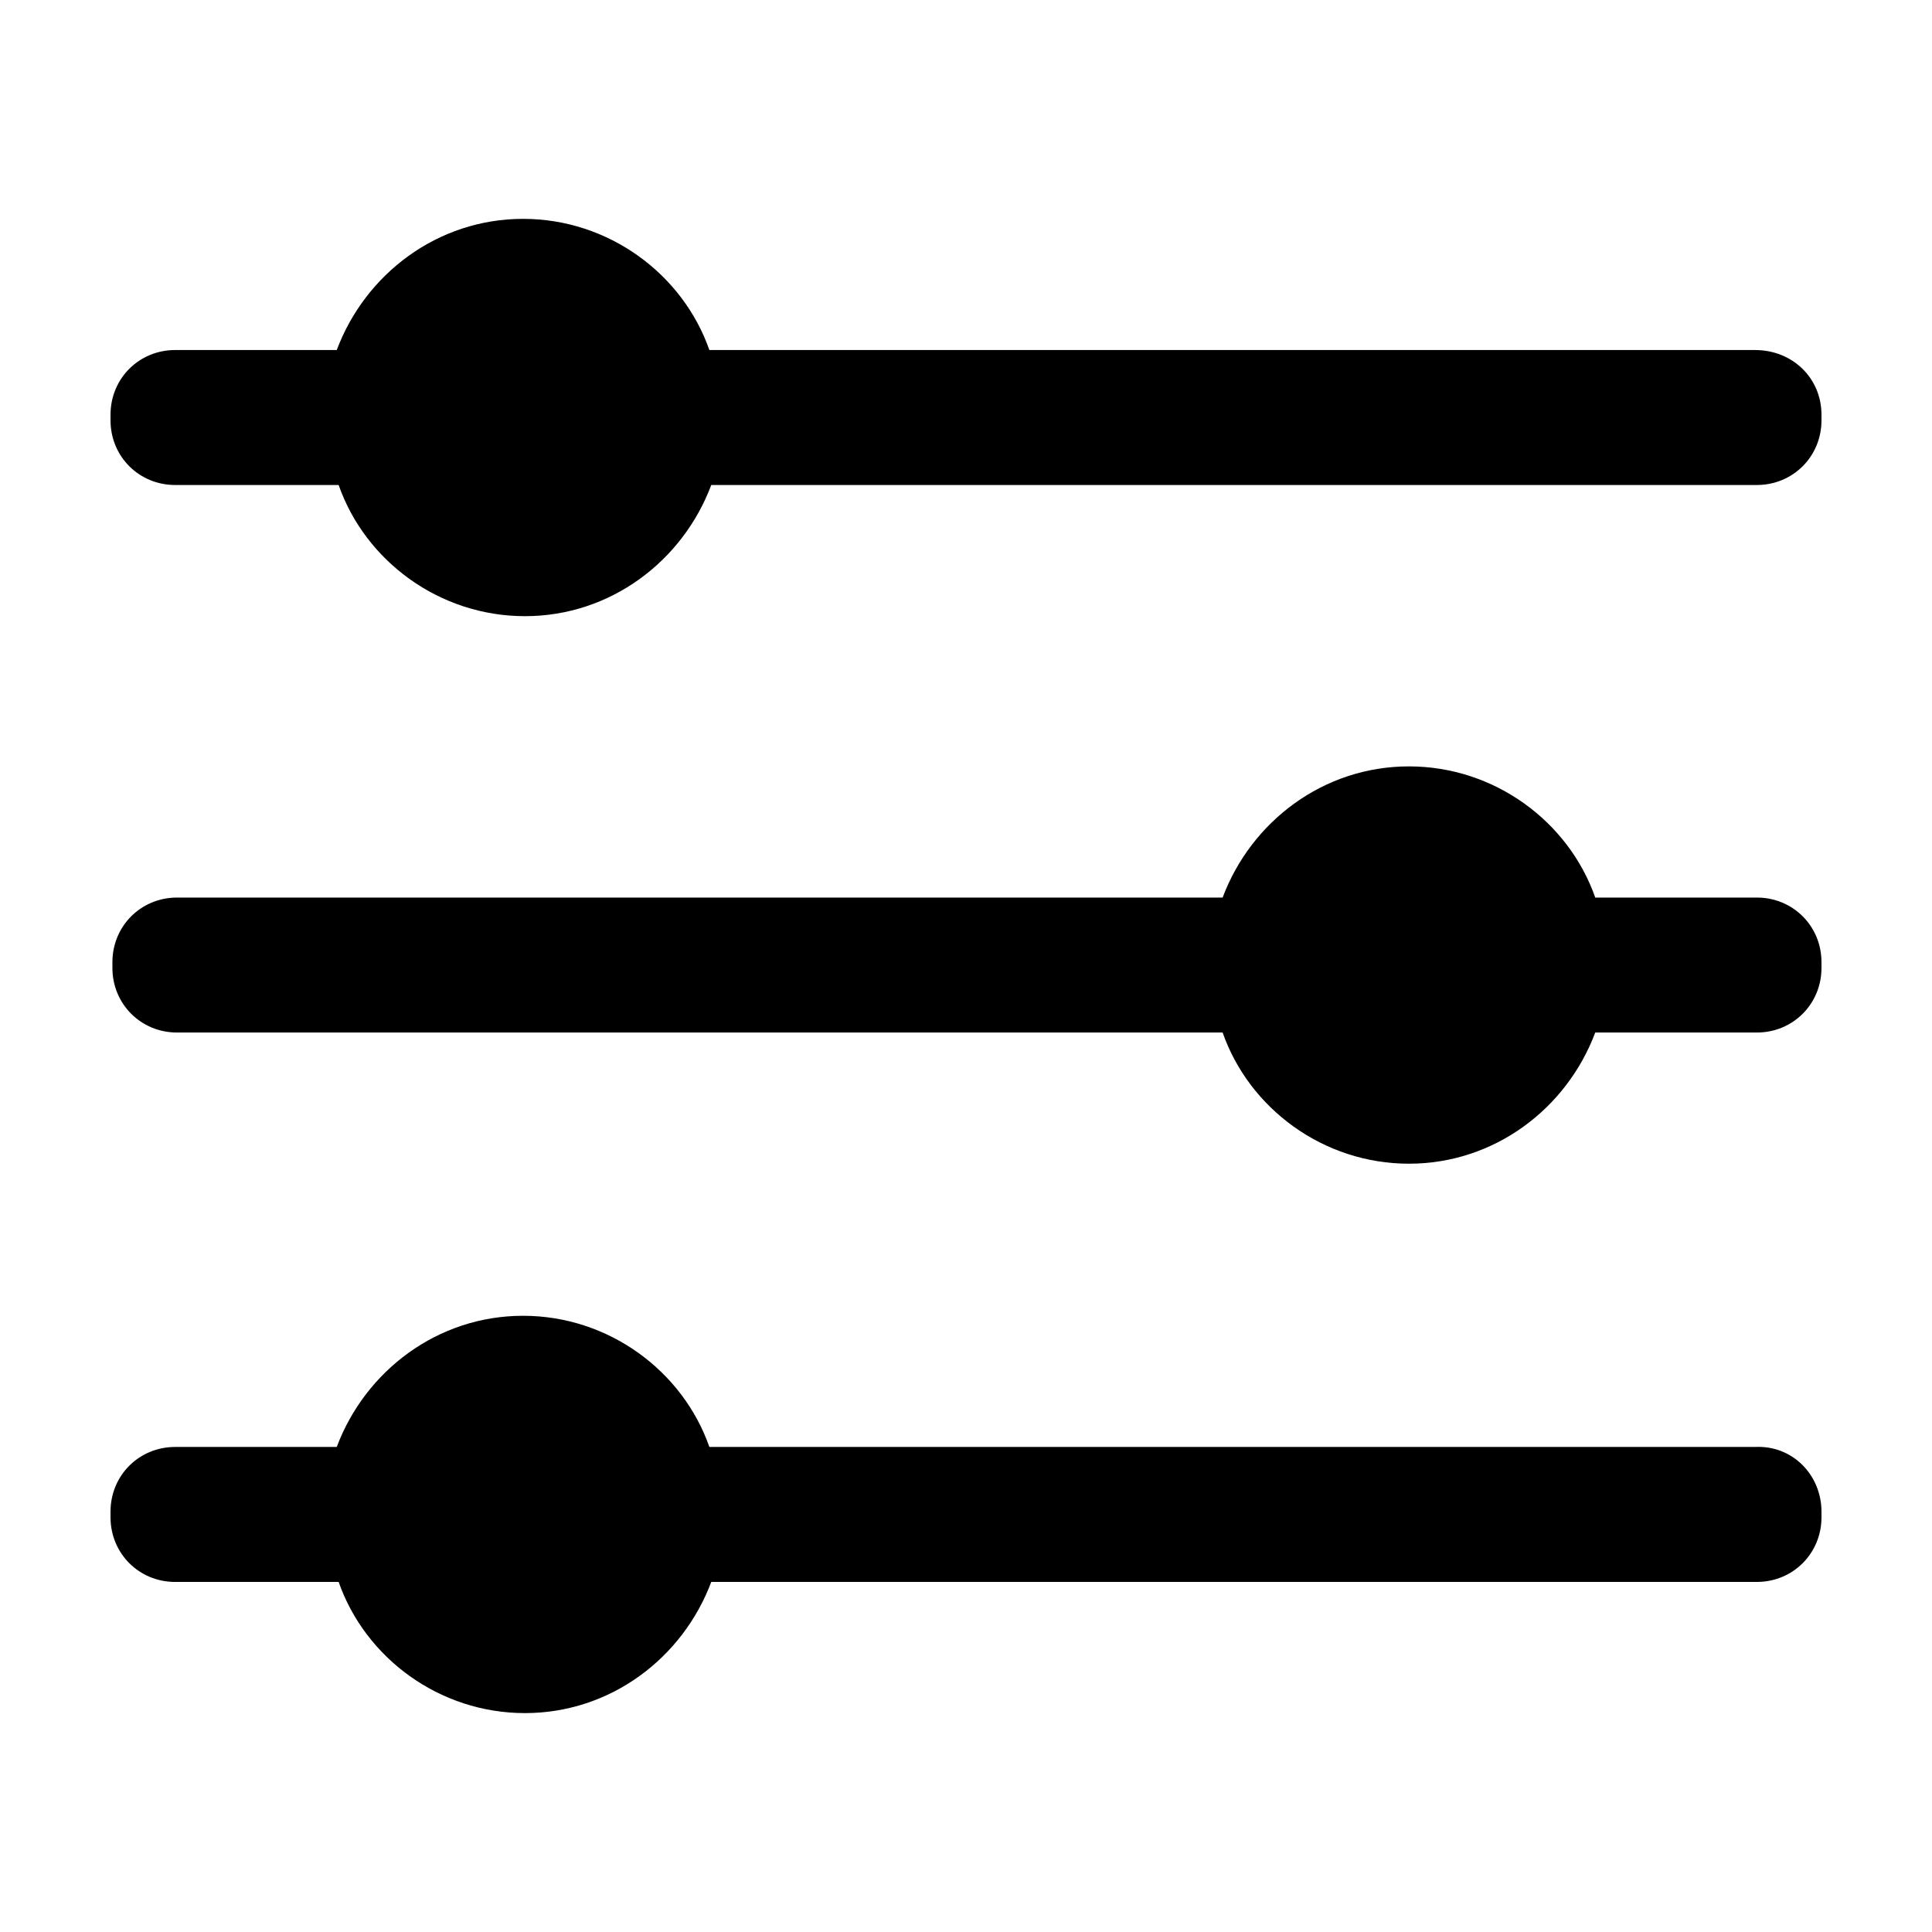
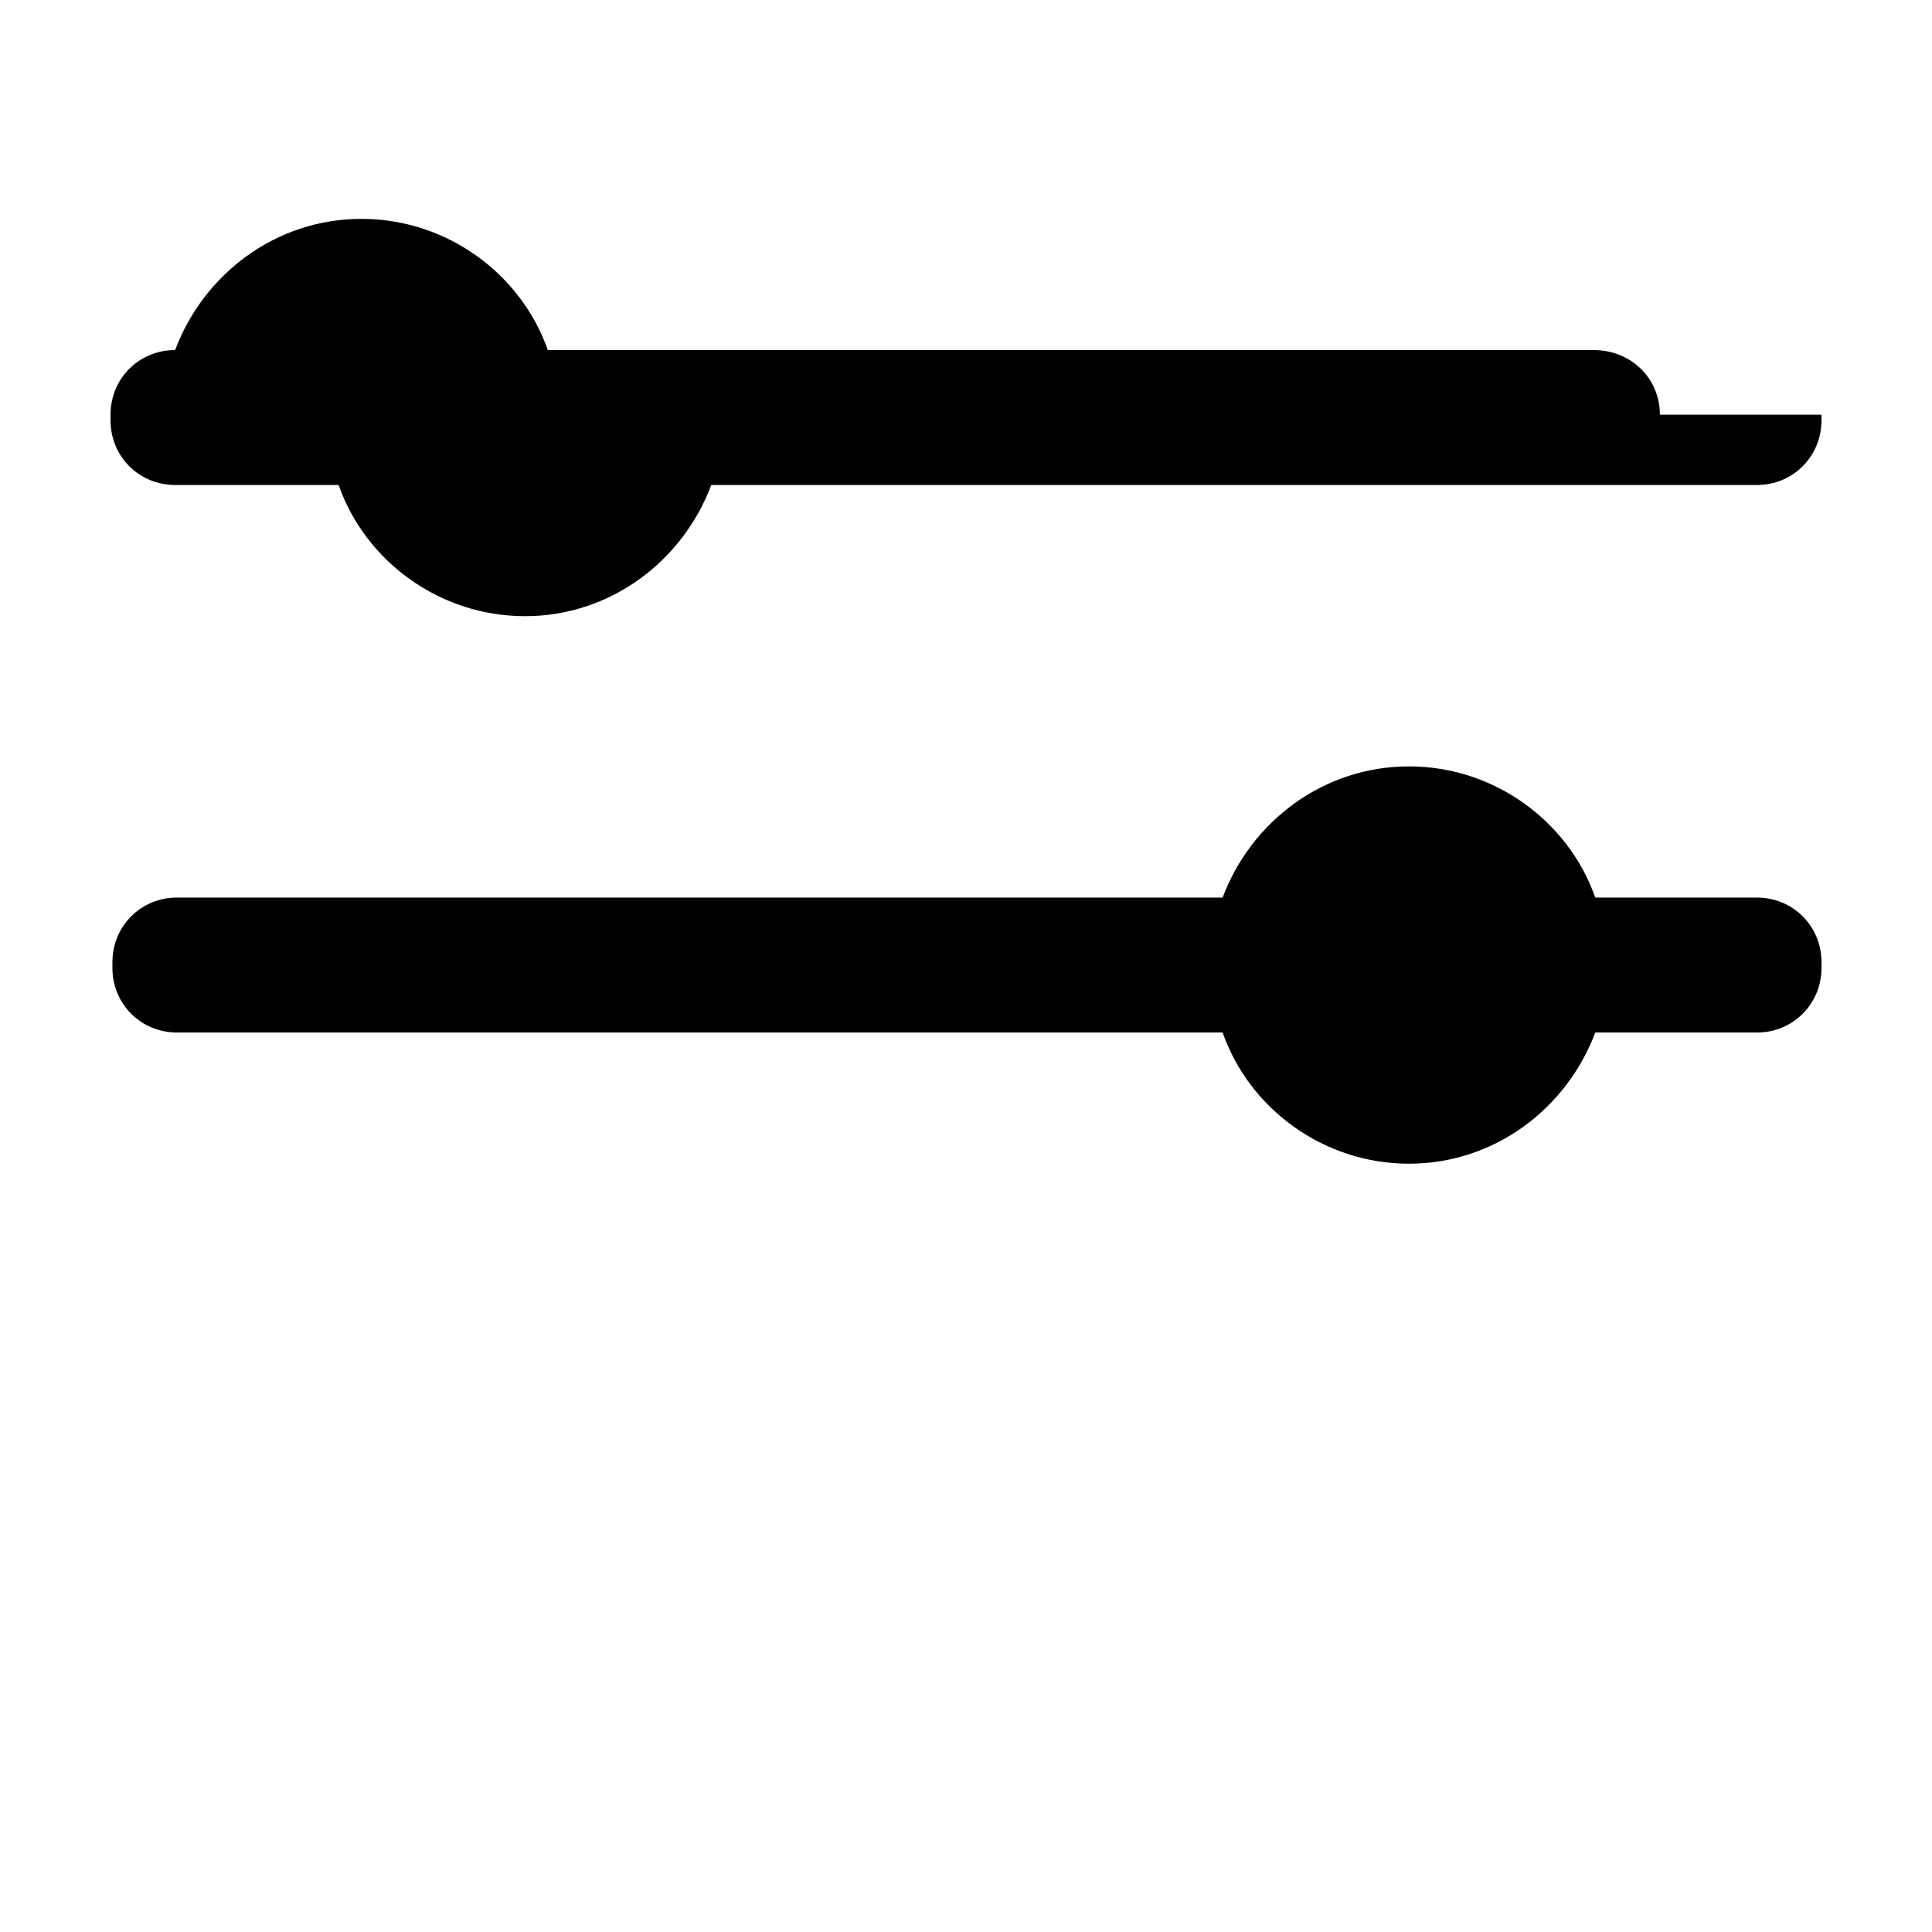
<svg xmlns="http://www.w3.org/2000/svg" fill="#000000" width="800px" height="800px" version="1.1" viewBox="144 144 512 512">
  <g>
-     <path d="m626.71 253.89v1.512c0 9.574-7.559 17.129-17.129 17.129h-277.09c-7.559 20.152-26.703 34.762-49.375 34.762s-42.32-14.609-49.375-34.762h-43.324c-9.574 0-17.129-7.559-17.129-17.129v-1.512c0-9.574 7.559-17.129 17.129-17.129h42.824c7.559-20.152 26.703-34.762 49.375-34.762s42.32 14.609 49.375 34.762h277.09c10.074 0 17.629 7.555 17.629 17.129z" />
+     <path d="m626.71 253.89v1.512c0 9.574-7.559 17.129-17.129 17.129h-277.09c-7.559 20.152-26.703 34.762-49.375 34.762s-42.32-14.609-49.375-34.762h-43.324c-9.574 0-17.129-7.559-17.129-17.129v-1.512c0-9.574 7.559-17.129 17.129-17.129c7.559-20.152 26.703-34.762 49.375-34.762s42.32 14.609 49.375 34.762h277.09c10.074 0 17.629 7.555 17.629 17.129z" />
    <path d="m626.71 398.99v1.512c0 9.574-7.559 17.129-17.129 17.129h-42.824c-7.559 20.152-26.703 34.762-49.375 34.762-22.672 0-42.32-14.609-49.375-34.762h-277.09c-9.574 0-17.129-7.559-17.129-17.129v-1.512c0-9.574 7.559-17.129 17.129-17.129h277.09c7.559-20.152 26.703-34.762 49.375-34.762 22.672 0 42.32 14.609 49.375 34.762h42.824c9.574 0 17.129 7.555 17.129 17.129z" />
-     <path d="m626.71 544.59v1.508c0 9.574-7.559 17.129-17.129 17.129h-277.09c-7.559 20.152-26.703 34.762-49.375 34.762s-42.32-14.609-49.375-34.762l-43.324 0.004c-9.574 0-17.129-7.559-17.129-17.133v-1.512c0-9.574 7.559-17.129 17.129-17.129h42.824c7.559-20.152 26.703-34.762 49.375-34.762s42.32 14.609 49.375 34.762h277.09c10.074-0.504 17.629 7.559 17.629 17.133z" />
  </g>
</svg>